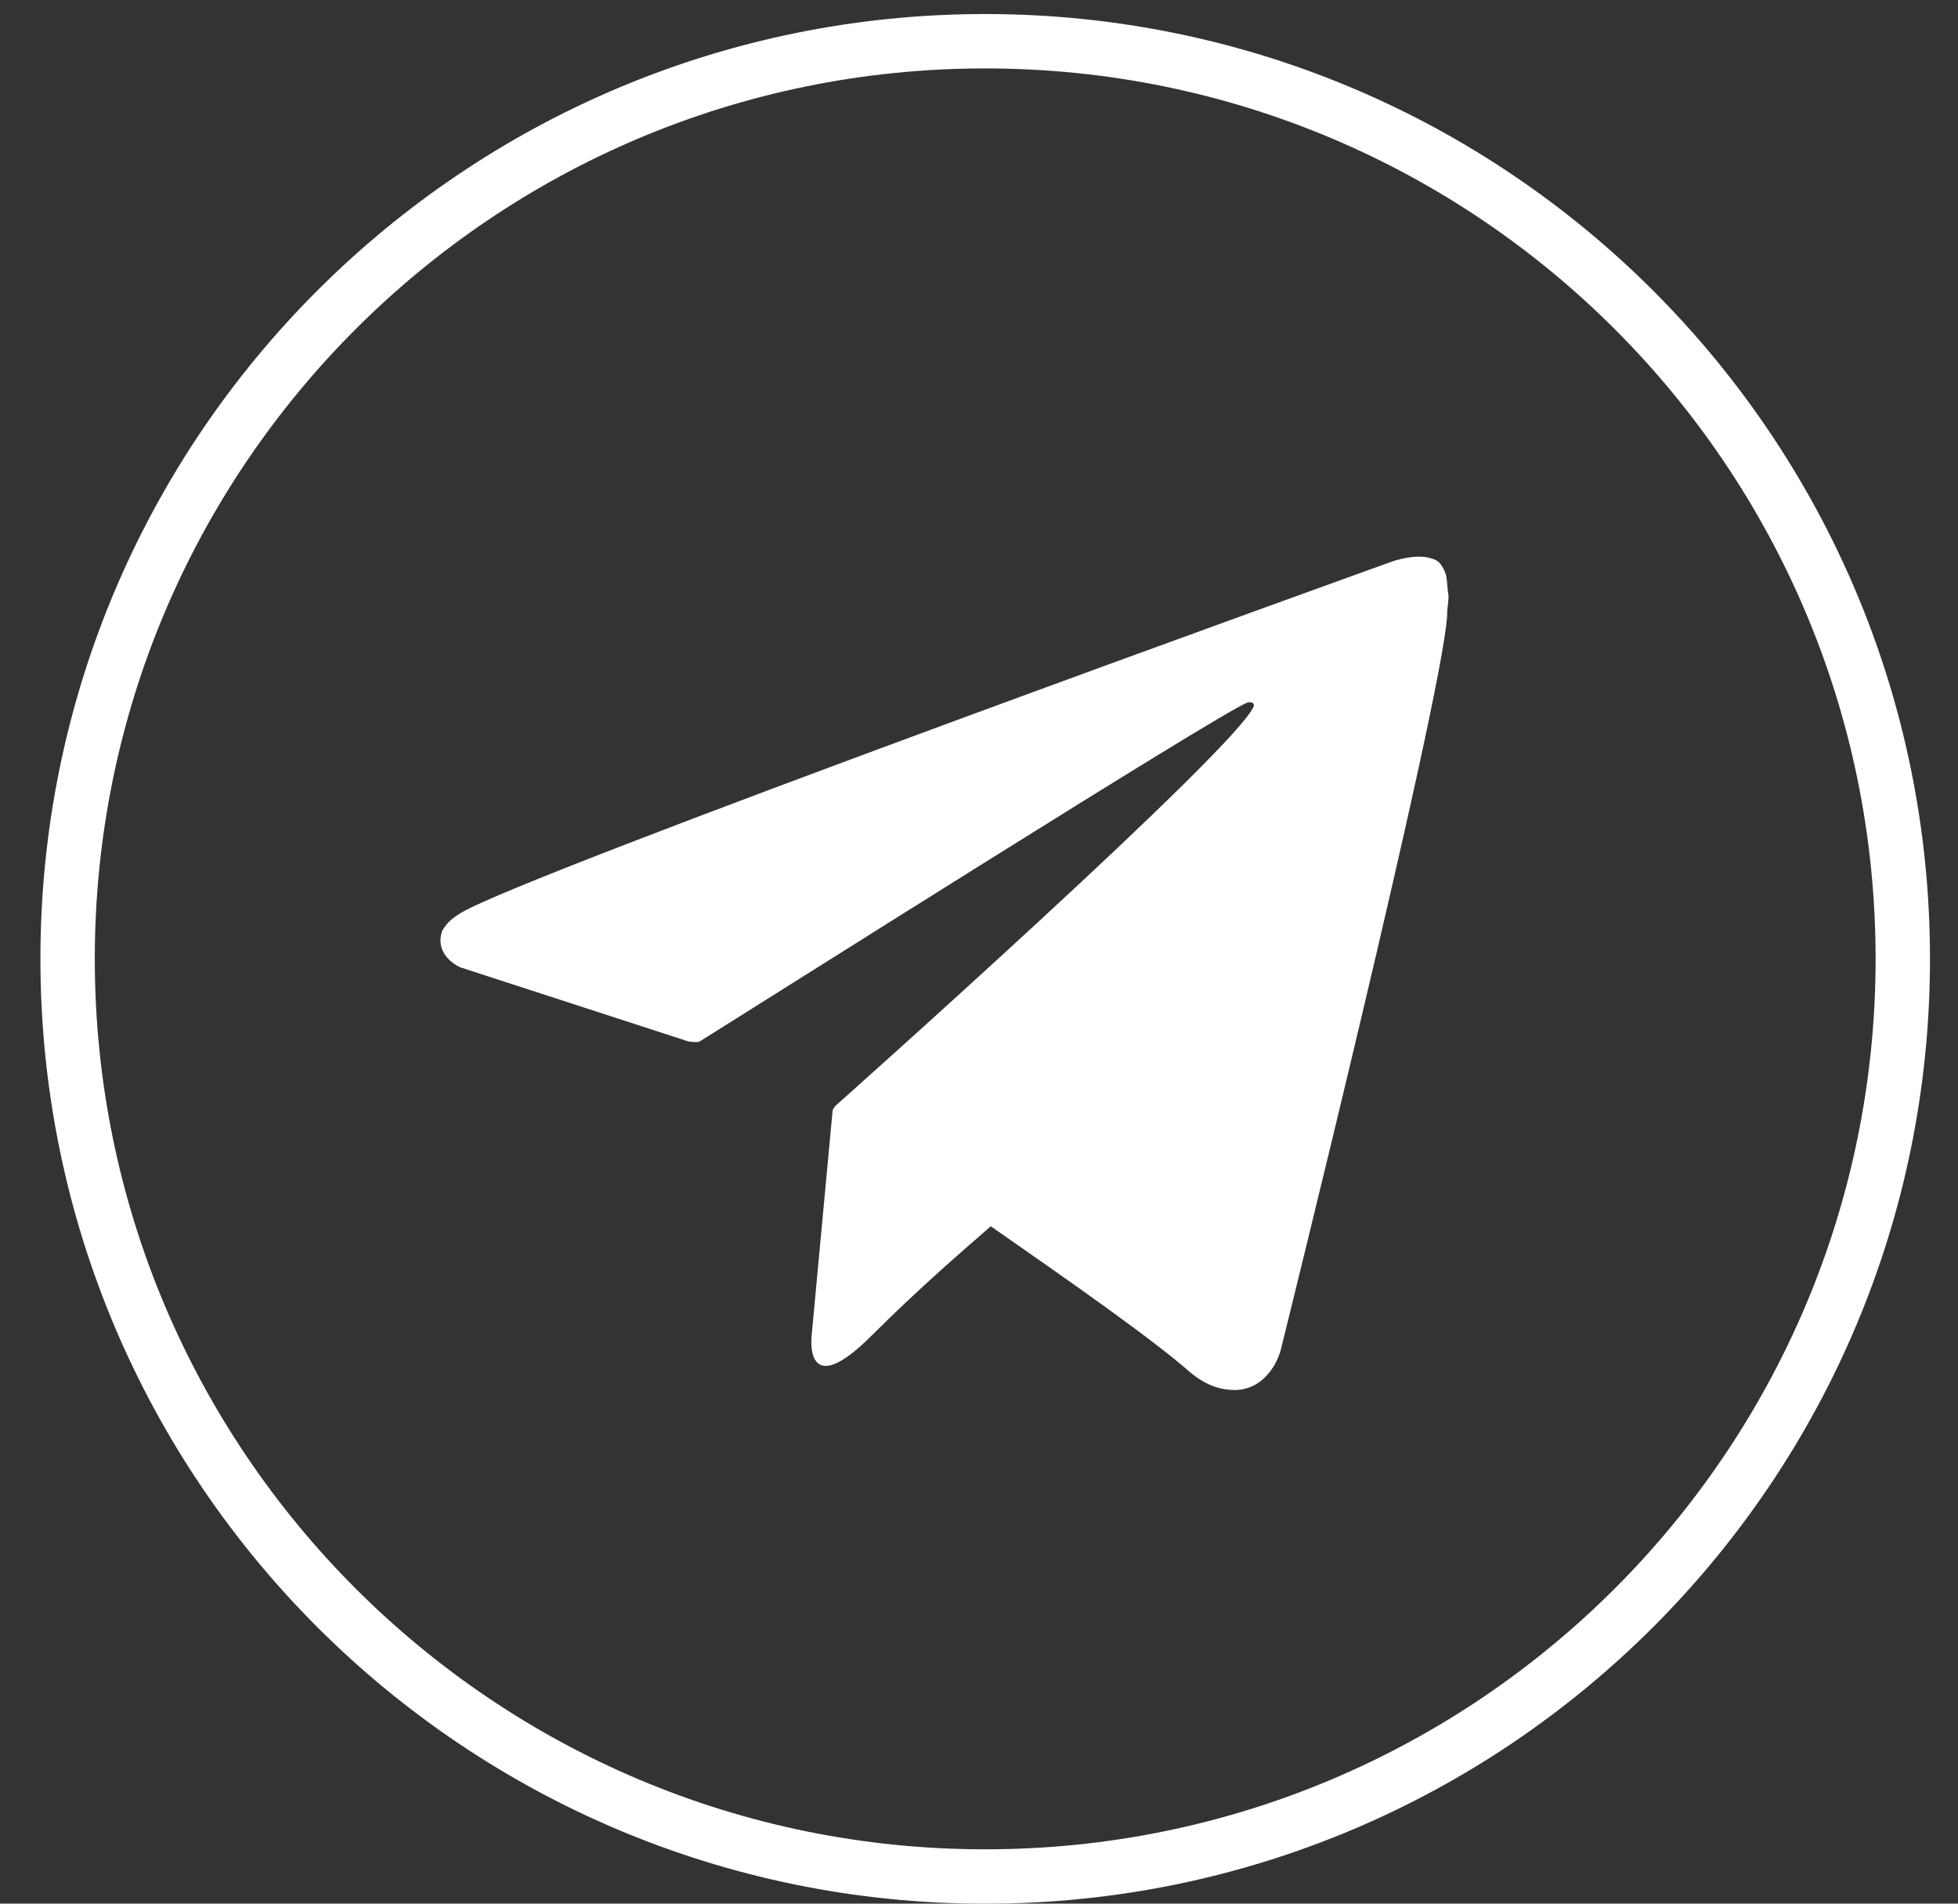
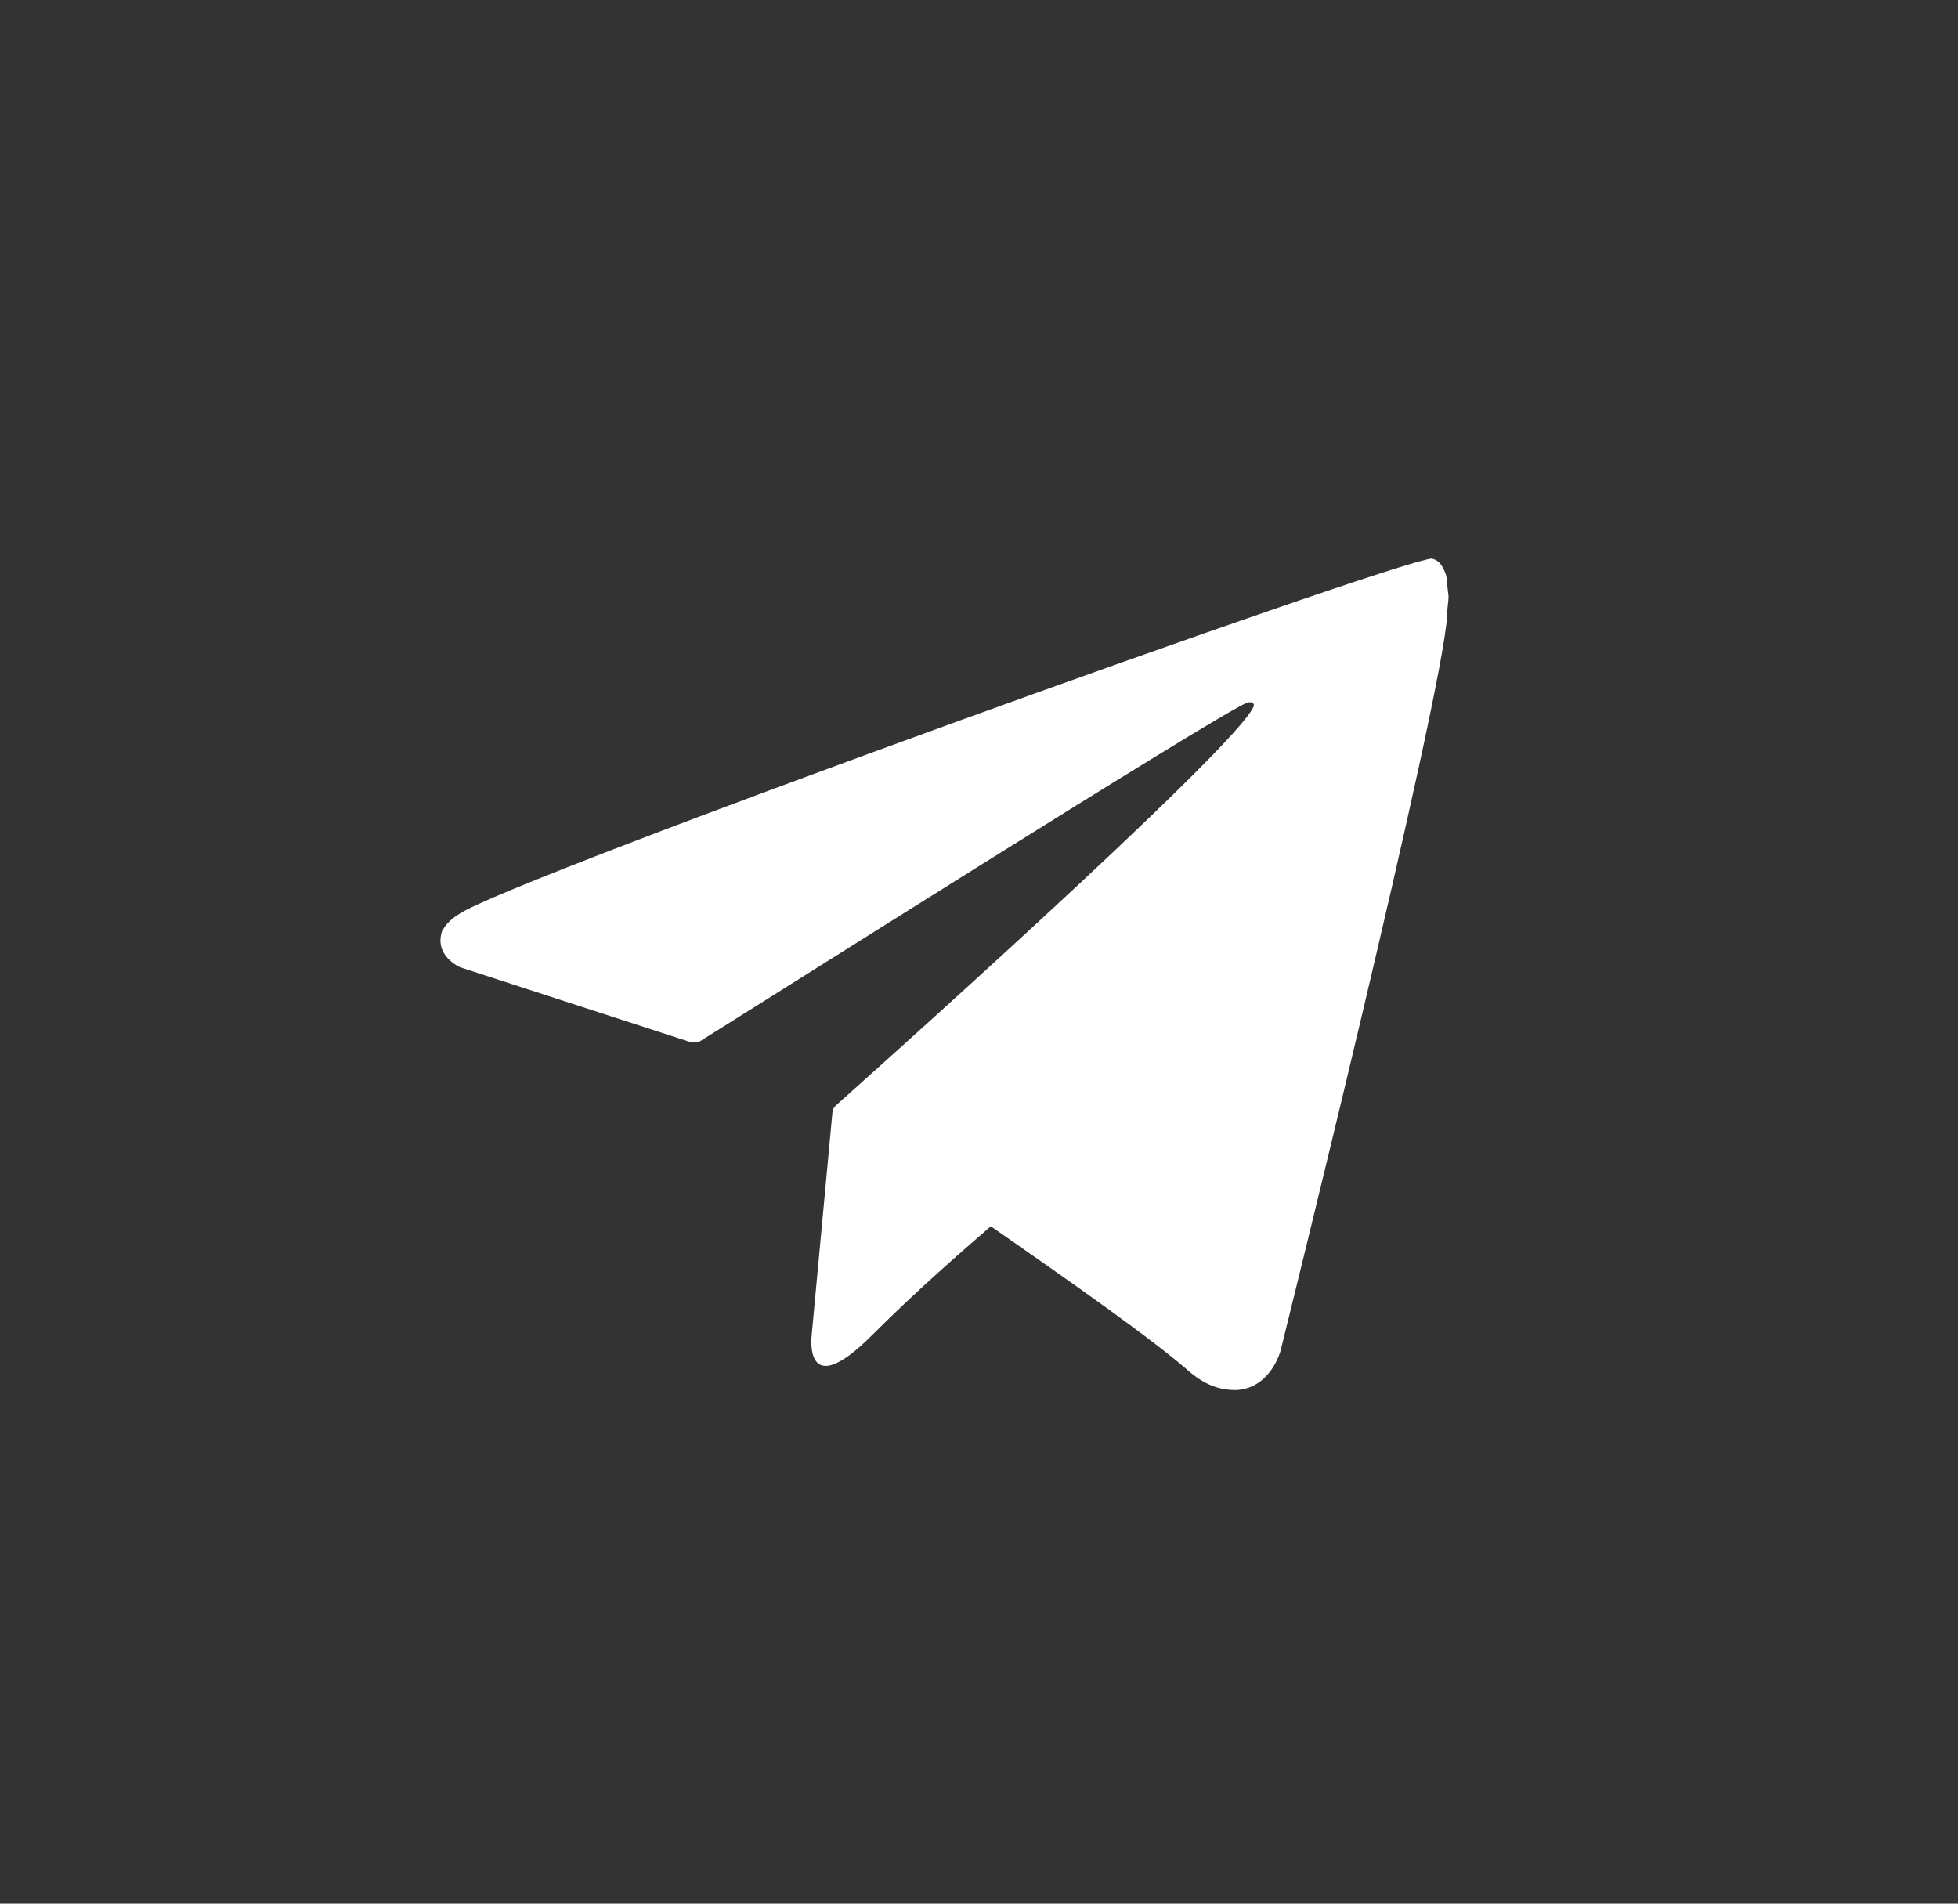
<svg xmlns="http://www.w3.org/2000/svg" width="36" height="35" viewBox="0 0 36 35" fill="none">
  <rect x="0" y="0" width="36" height="35" fill="#333333" stroke="none" />
-   <path d="M34.985 17.629C34.985 26.947 27.432 34.501 18.114 34.501C8.796 34.501 1.243 26.947 1.243 17.629C1.243 8.311 8.796 0.758 18.114 0.758C27.432 0.758 34.985 8.311 34.985 17.629Z" stroke="white" />
-   <path d="M26.581 10.553C26.504 10.347 26.427 10.296 26.324 10.27C26.041 10.167 25.603 10.321 25.603 10.321C25.603 10.321 9.364 16.163 8.438 16.807C8.232 16.935 8.18 17.038 8.129 17.115C7.974 17.579 8.463 17.785 8.463 17.785L12.658 19.148C12.658 19.148 12.813 19.174 12.864 19.148C13.816 18.557 22.438 13.101 22.927 12.921C23.004 12.895 23.055 12.921 23.055 12.972C22.849 13.667 15.36 20.332 15.36 20.332C15.36 20.332 15.335 20.358 15.309 20.41L14.923 24.553C14.923 24.553 14.768 25.814 16.029 24.553C16.93 23.652 17.805 22.906 18.217 22.546C19.658 23.549 21.202 24.63 21.872 25.222C22.206 25.505 22.489 25.557 22.721 25.557C23.364 25.531 23.544 24.836 23.544 24.836C23.544 24.836 26.504 12.921 26.607 11.325C26.607 11.171 26.633 11.068 26.633 10.965C26.607 10.784 26.607 10.63 26.581 10.553Z" fill="white" />
+   <path d="M26.581 10.553C26.504 10.347 26.427 10.296 26.324 10.27C25.603 10.321 9.364 16.163 8.438 16.807C8.232 16.935 8.18 17.038 8.129 17.115C7.974 17.579 8.463 17.785 8.463 17.785L12.658 19.148C12.658 19.148 12.813 19.174 12.864 19.148C13.816 18.557 22.438 13.101 22.927 12.921C23.004 12.895 23.055 12.921 23.055 12.972C22.849 13.667 15.36 20.332 15.36 20.332C15.36 20.332 15.335 20.358 15.309 20.41L14.923 24.553C14.923 24.553 14.768 25.814 16.029 24.553C16.93 23.652 17.805 22.906 18.217 22.546C19.658 23.549 21.202 24.63 21.872 25.222C22.206 25.505 22.489 25.557 22.721 25.557C23.364 25.531 23.544 24.836 23.544 24.836C23.544 24.836 26.504 12.921 26.607 11.325C26.607 11.171 26.633 11.068 26.633 10.965C26.607 10.784 26.607 10.63 26.581 10.553Z" fill="white" />
</svg>